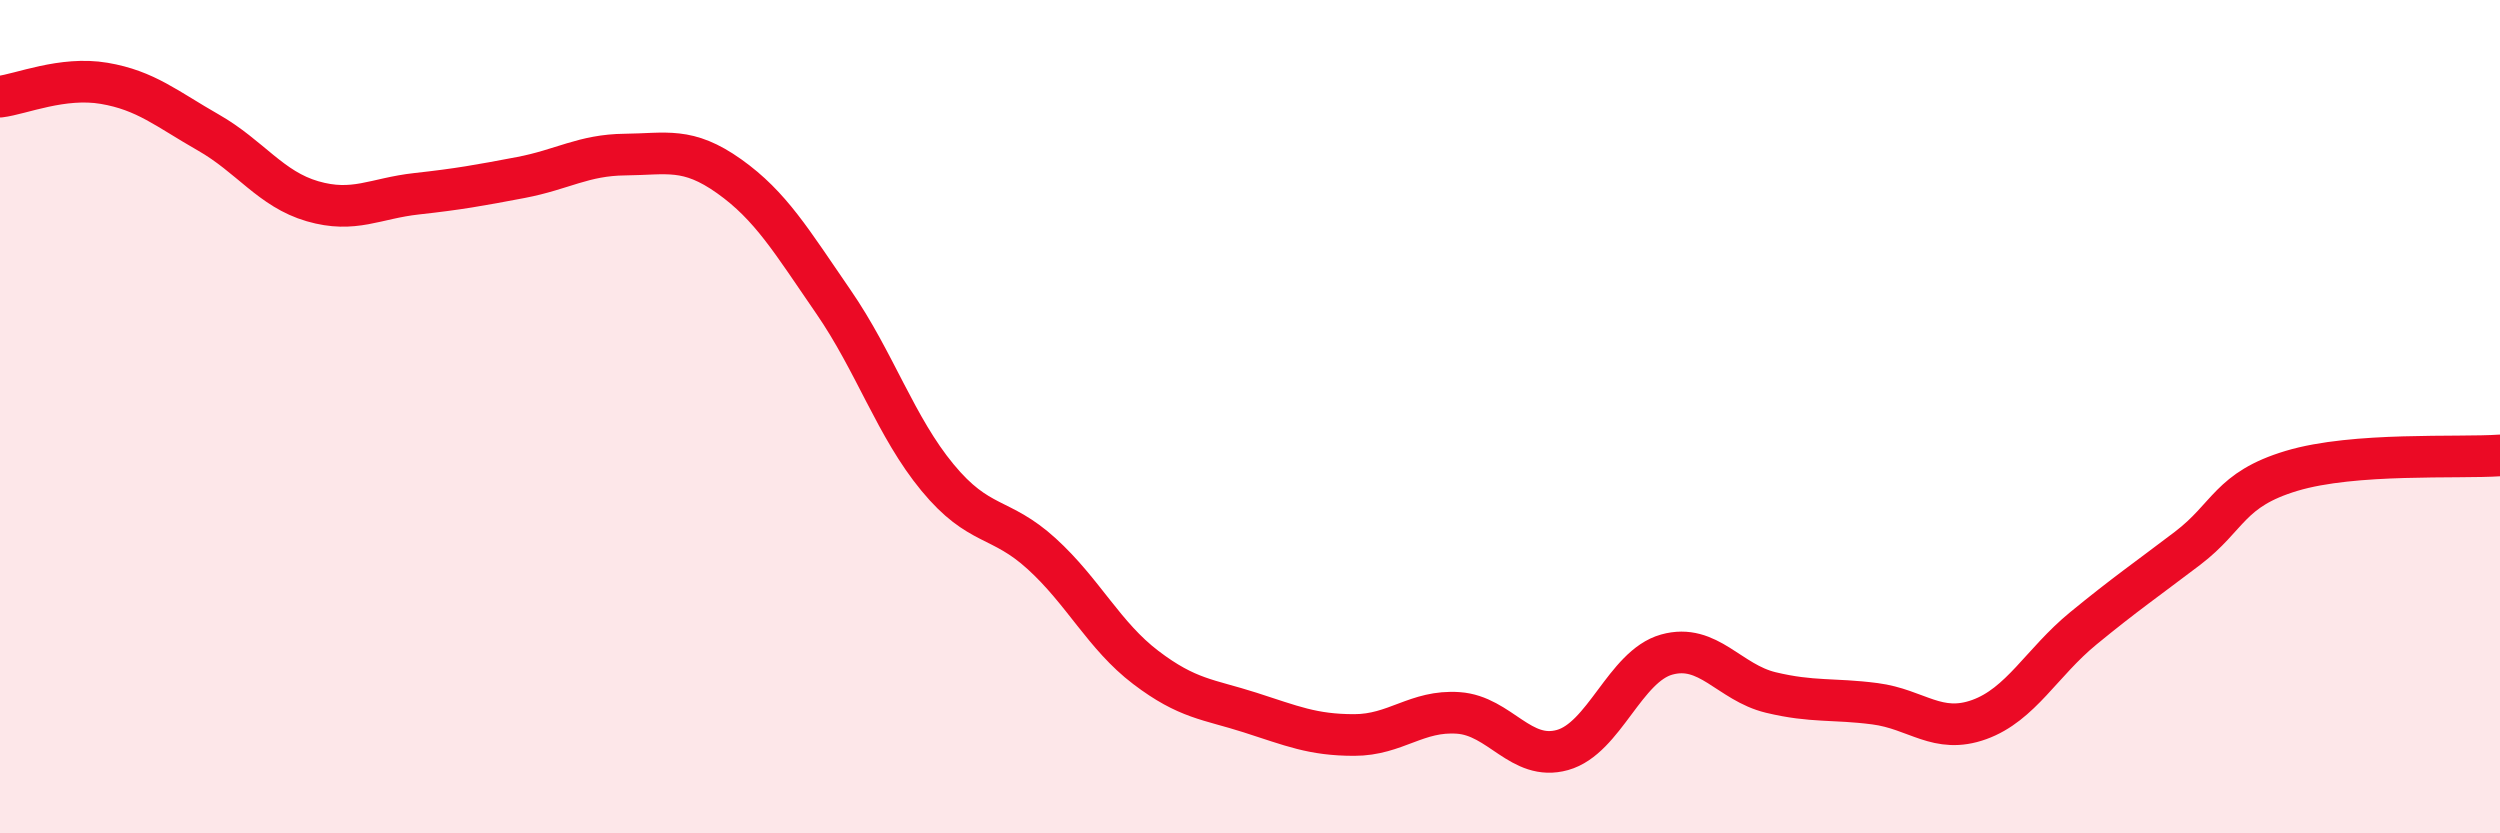
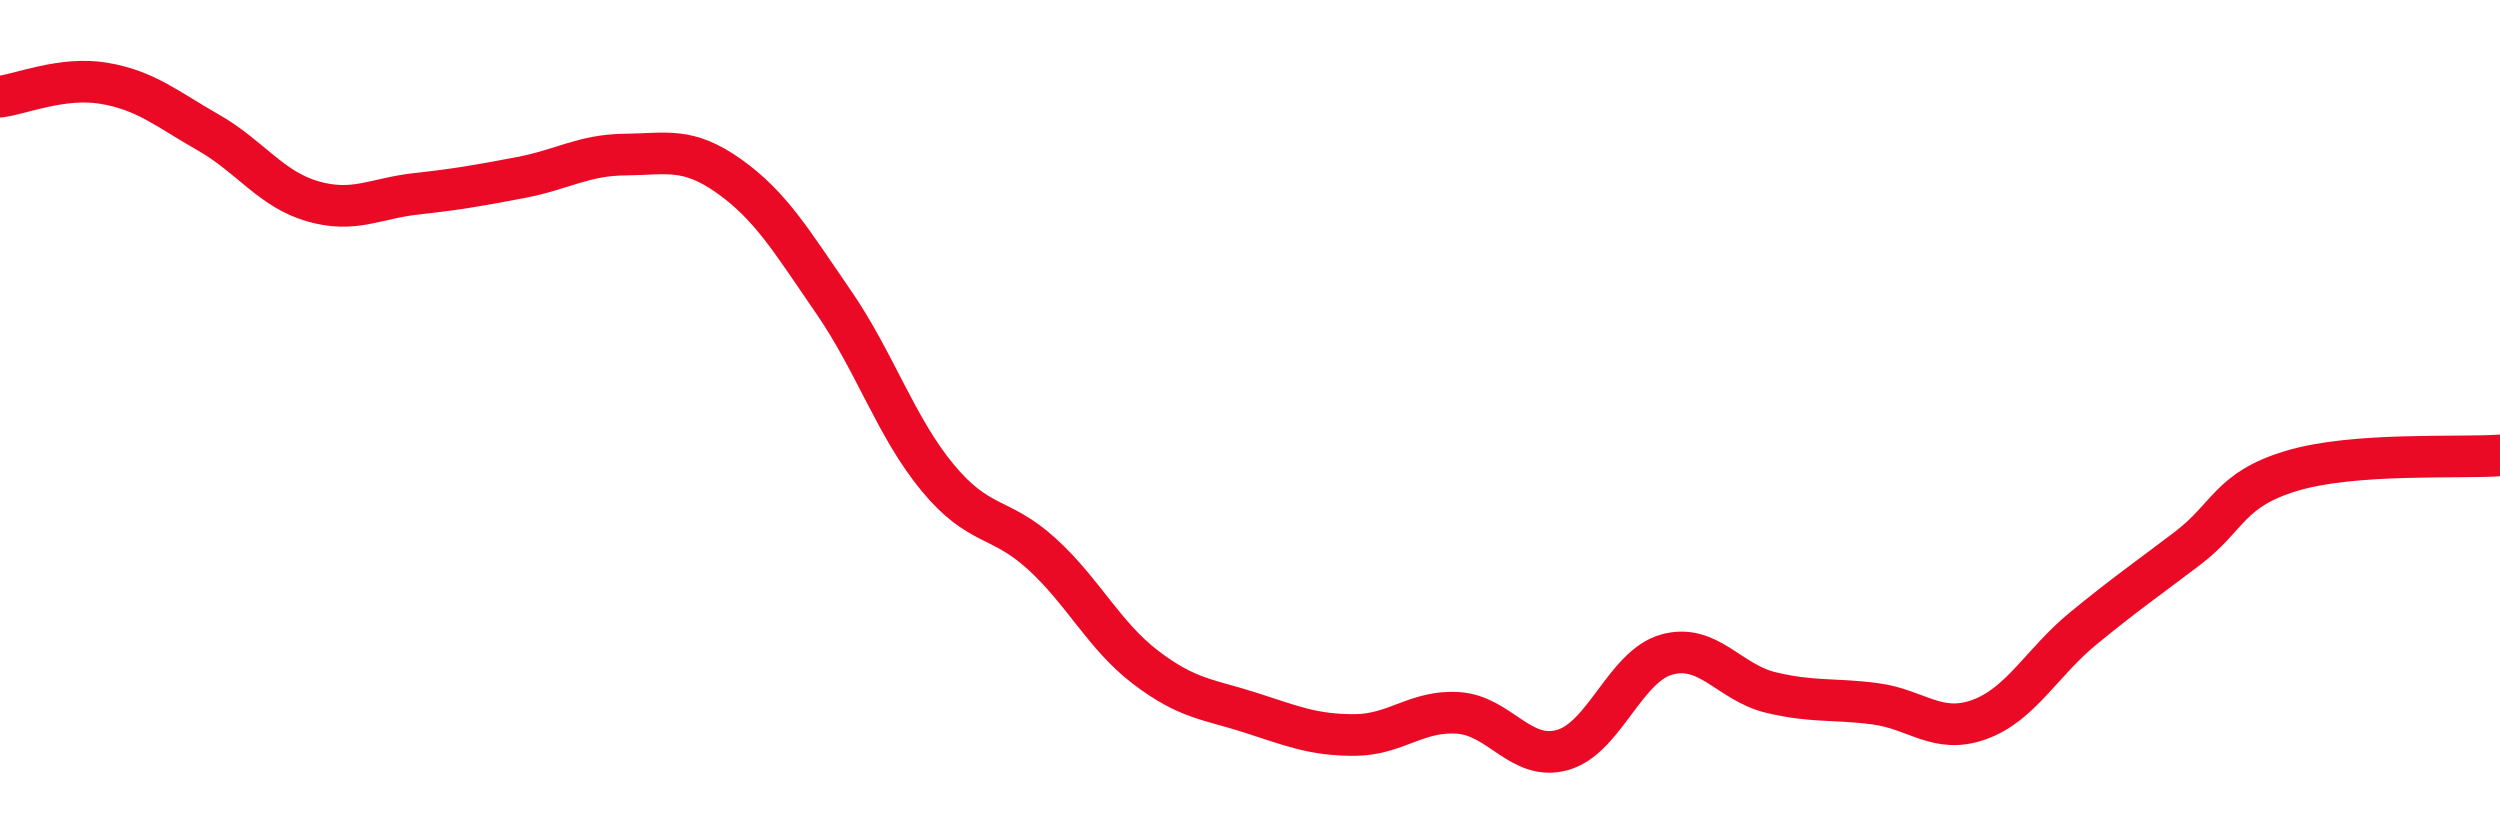
<svg xmlns="http://www.w3.org/2000/svg" width="60" height="20" viewBox="0 0 60 20">
-   <path d="M 0,2.32 C 0.5,2.26 1.5,1.83 2.5,2 C 3.5,2.17 4,2.61 5,3.18 C 6,3.75 6.5,4.54 7.5,4.83 C 8.5,5.12 9,4.76 10,4.65 C 11,4.54 11.5,4.45 12.5,4.26 C 13.5,4.07 14,3.72 15,3.71 C 16,3.7 16.5,3.52 17.5,4.23 C 18.5,4.94 19,5.79 20,7.24 C 21,8.69 21.5,10.25 22.5,11.46 C 23.5,12.67 24,12.38 25,13.29 C 26,14.2 26.5,15.26 27.5,16.02 C 28.5,16.78 29,16.78 30,17.1 C 31,17.42 31.5,17.64 32.5,17.64 C 33.5,17.64 34,17.04 35,17.11 C 36,17.18 36.5,18.28 37.5,18 C 38.5,17.72 39,15.99 40,15.71 C 41,15.43 41.5,16.38 42.5,16.62 C 43.5,16.86 44,16.76 45,16.89 C 46,17.02 46.5,17.63 47.5,17.27 C 48.5,16.91 49,15.9 50,15.08 C 51,14.26 51.5,13.92 52.5,13.16 C 53.5,12.4 53.5,11.75 55,11.3 C 56.5,10.85 59,11 60,10.93L60 20L0 20Z" fill="#EB0A25" opacity="0.1" stroke-linecap="round" stroke-linejoin="round" />
  <path d="M 0,2.32 C 0.5,2.26 1.5,1.83 2.5,2 C 3.5,2.17 4,2.61 5,3.18 C 6,3.75 6.5,4.54 7.5,4.83 C 8.5,5.12 9,4.76 10,4.65 C 11,4.54 11.5,4.45 12.5,4.26 C 13.5,4.07 14,3.72 15,3.71 C 16,3.7 16.5,3.52 17.5,4.23 C 18.5,4.94 19,5.79 20,7.24 C 21,8.69 21.5,10.25 22.5,11.46 C 23.5,12.67 24,12.38 25,13.29 C 26,14.2 26.5,15.26 27.5,16.02 C 28.5,16.78 29,16.78 30,17.1 C 31,17.42 31.5,17.64 32.5,17.64 C 33.5,17.64 34,17.04 35,17.11 C 36,17.18 36.5,18.28 37.5,18 C 38.5,17.72 39,15.99 40,15.71 C 41,15.43 41.5,16.38 42.5,16.62 C 43.5,16.86 44,16.76 45,16.89 C 46,17.02 46.5,17.63 47.5,17.27 C 48.5,16.91 49,15.9 50,15.08 C 51,14.26 51.5,13.92 52.5,13.16 C 53.5,12.4 53.5,11.75 55,11.3 C 56.5,10.85 59,11 60,10.93" stroke="#EB0A25" stroke-width="1" fill="none" stroke-linecap="round" stroke-linejoin="round" />
</svg>